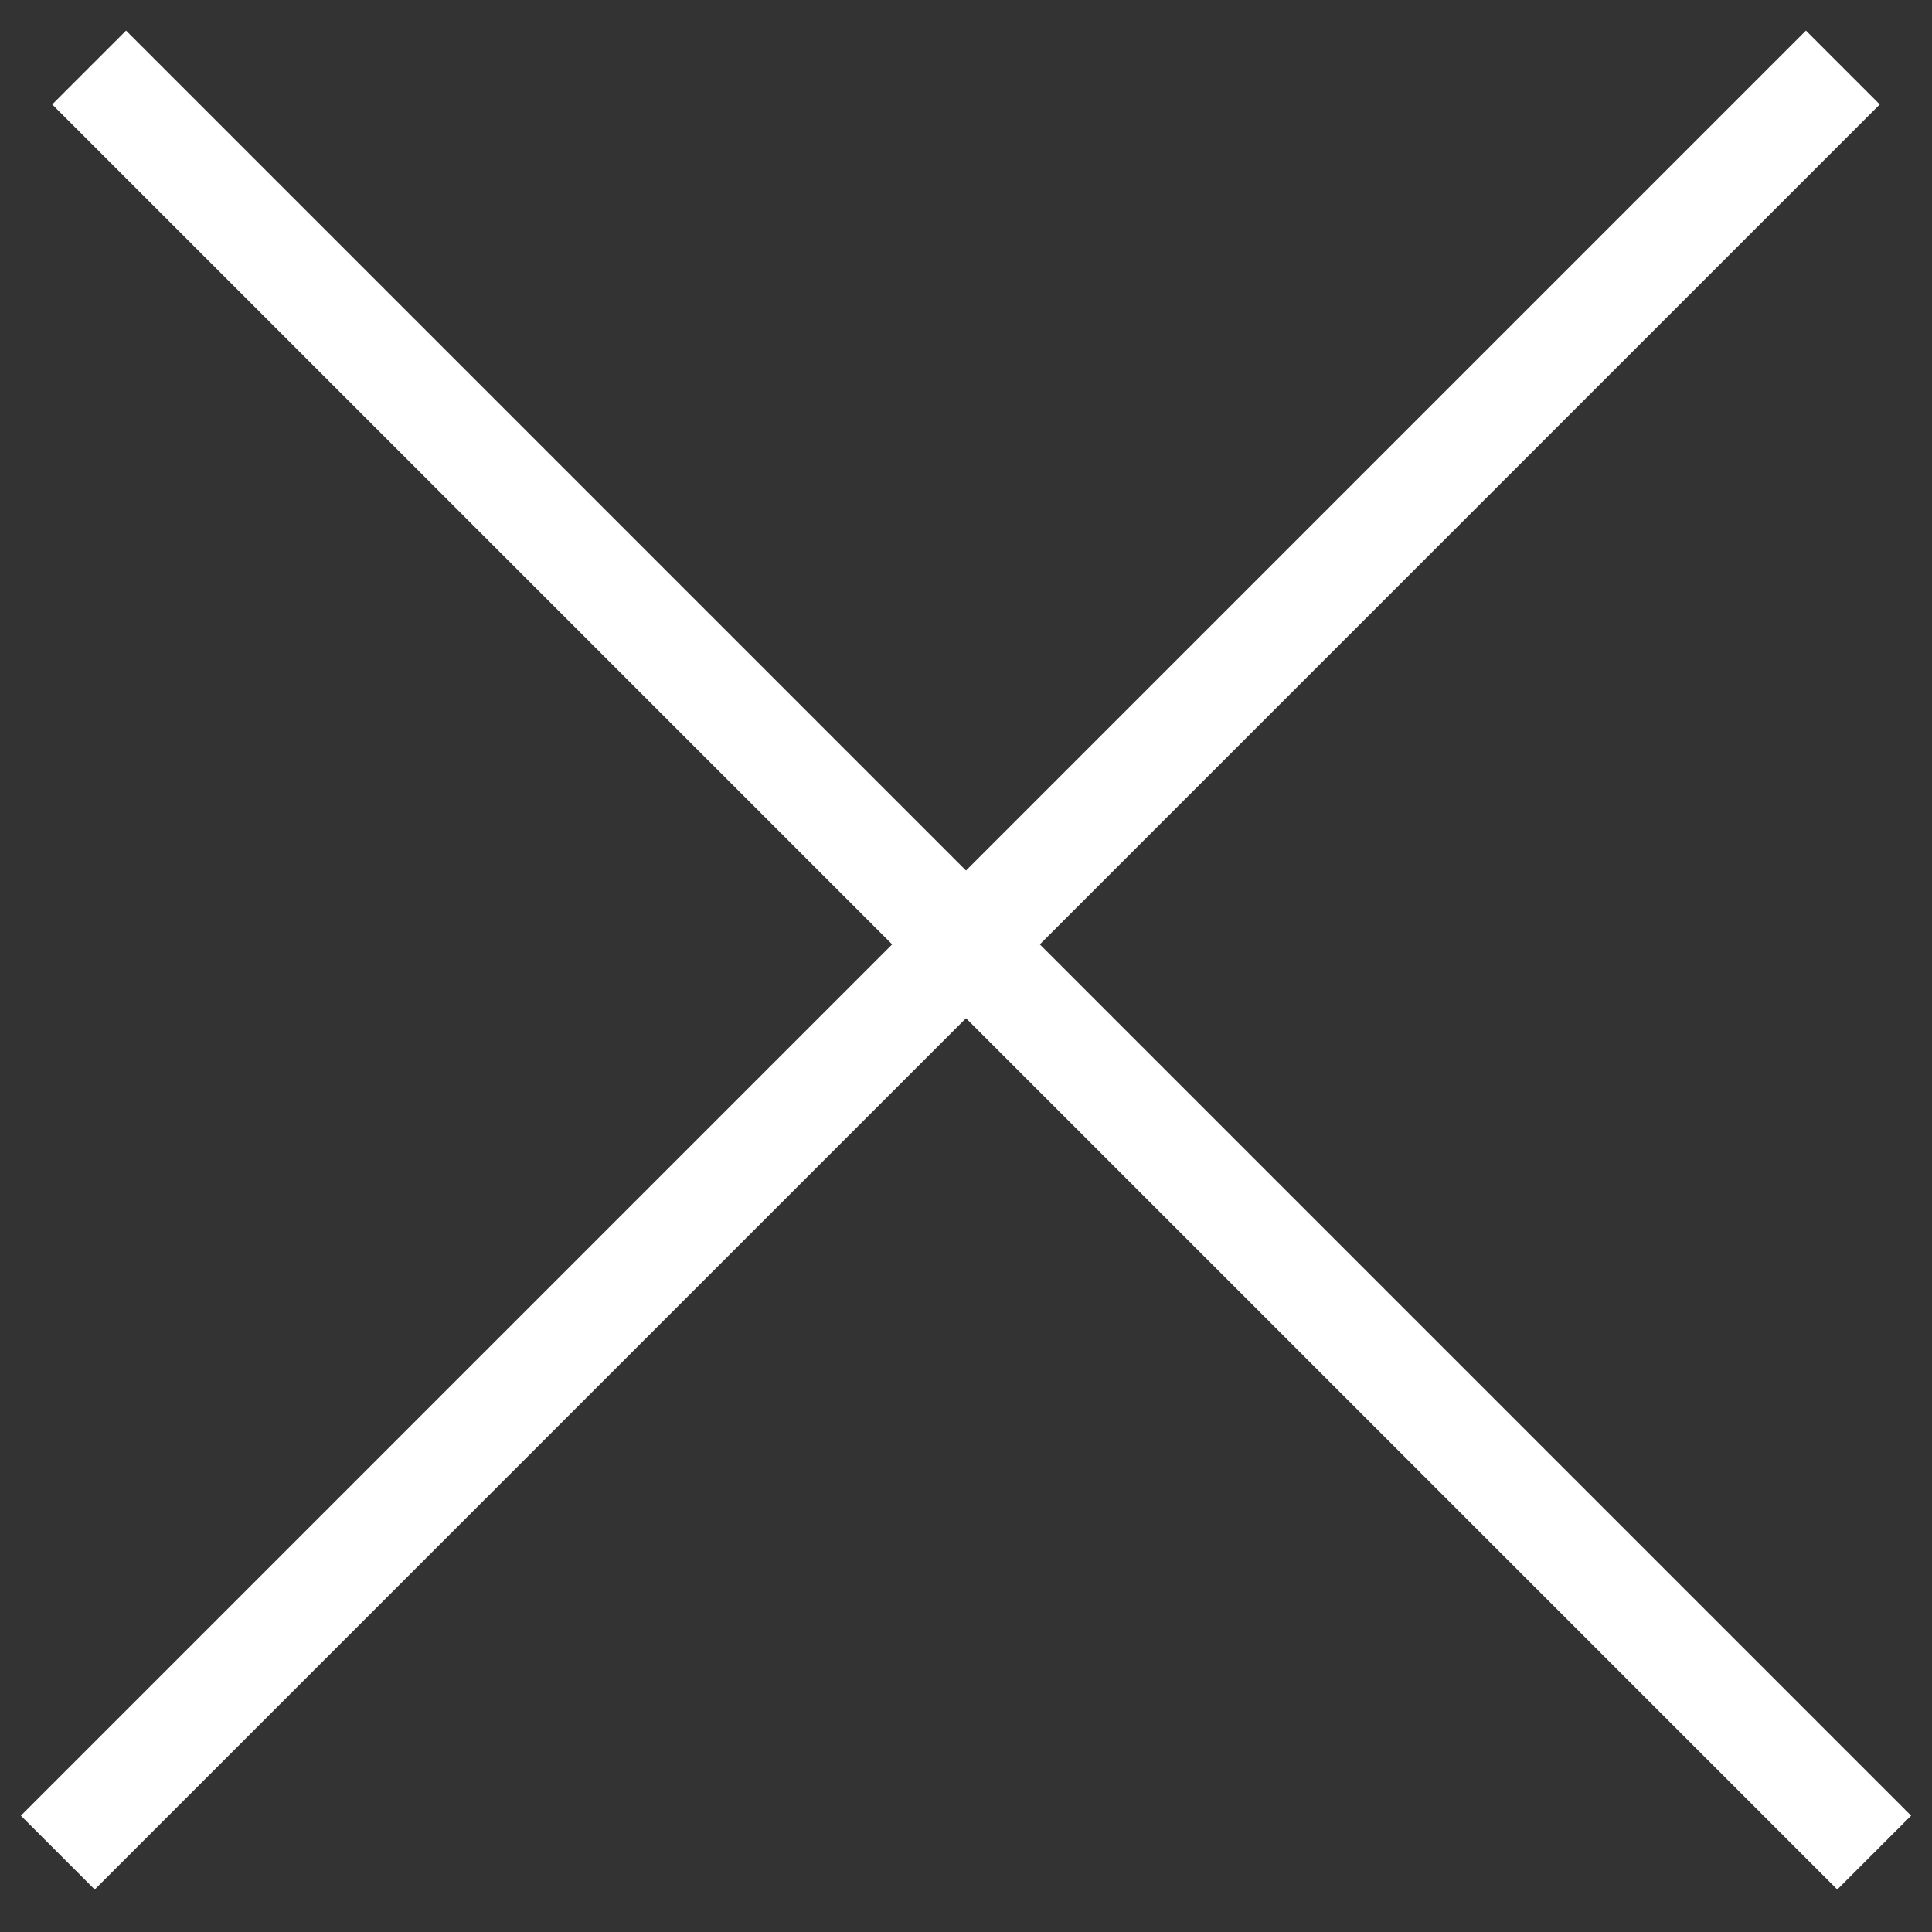
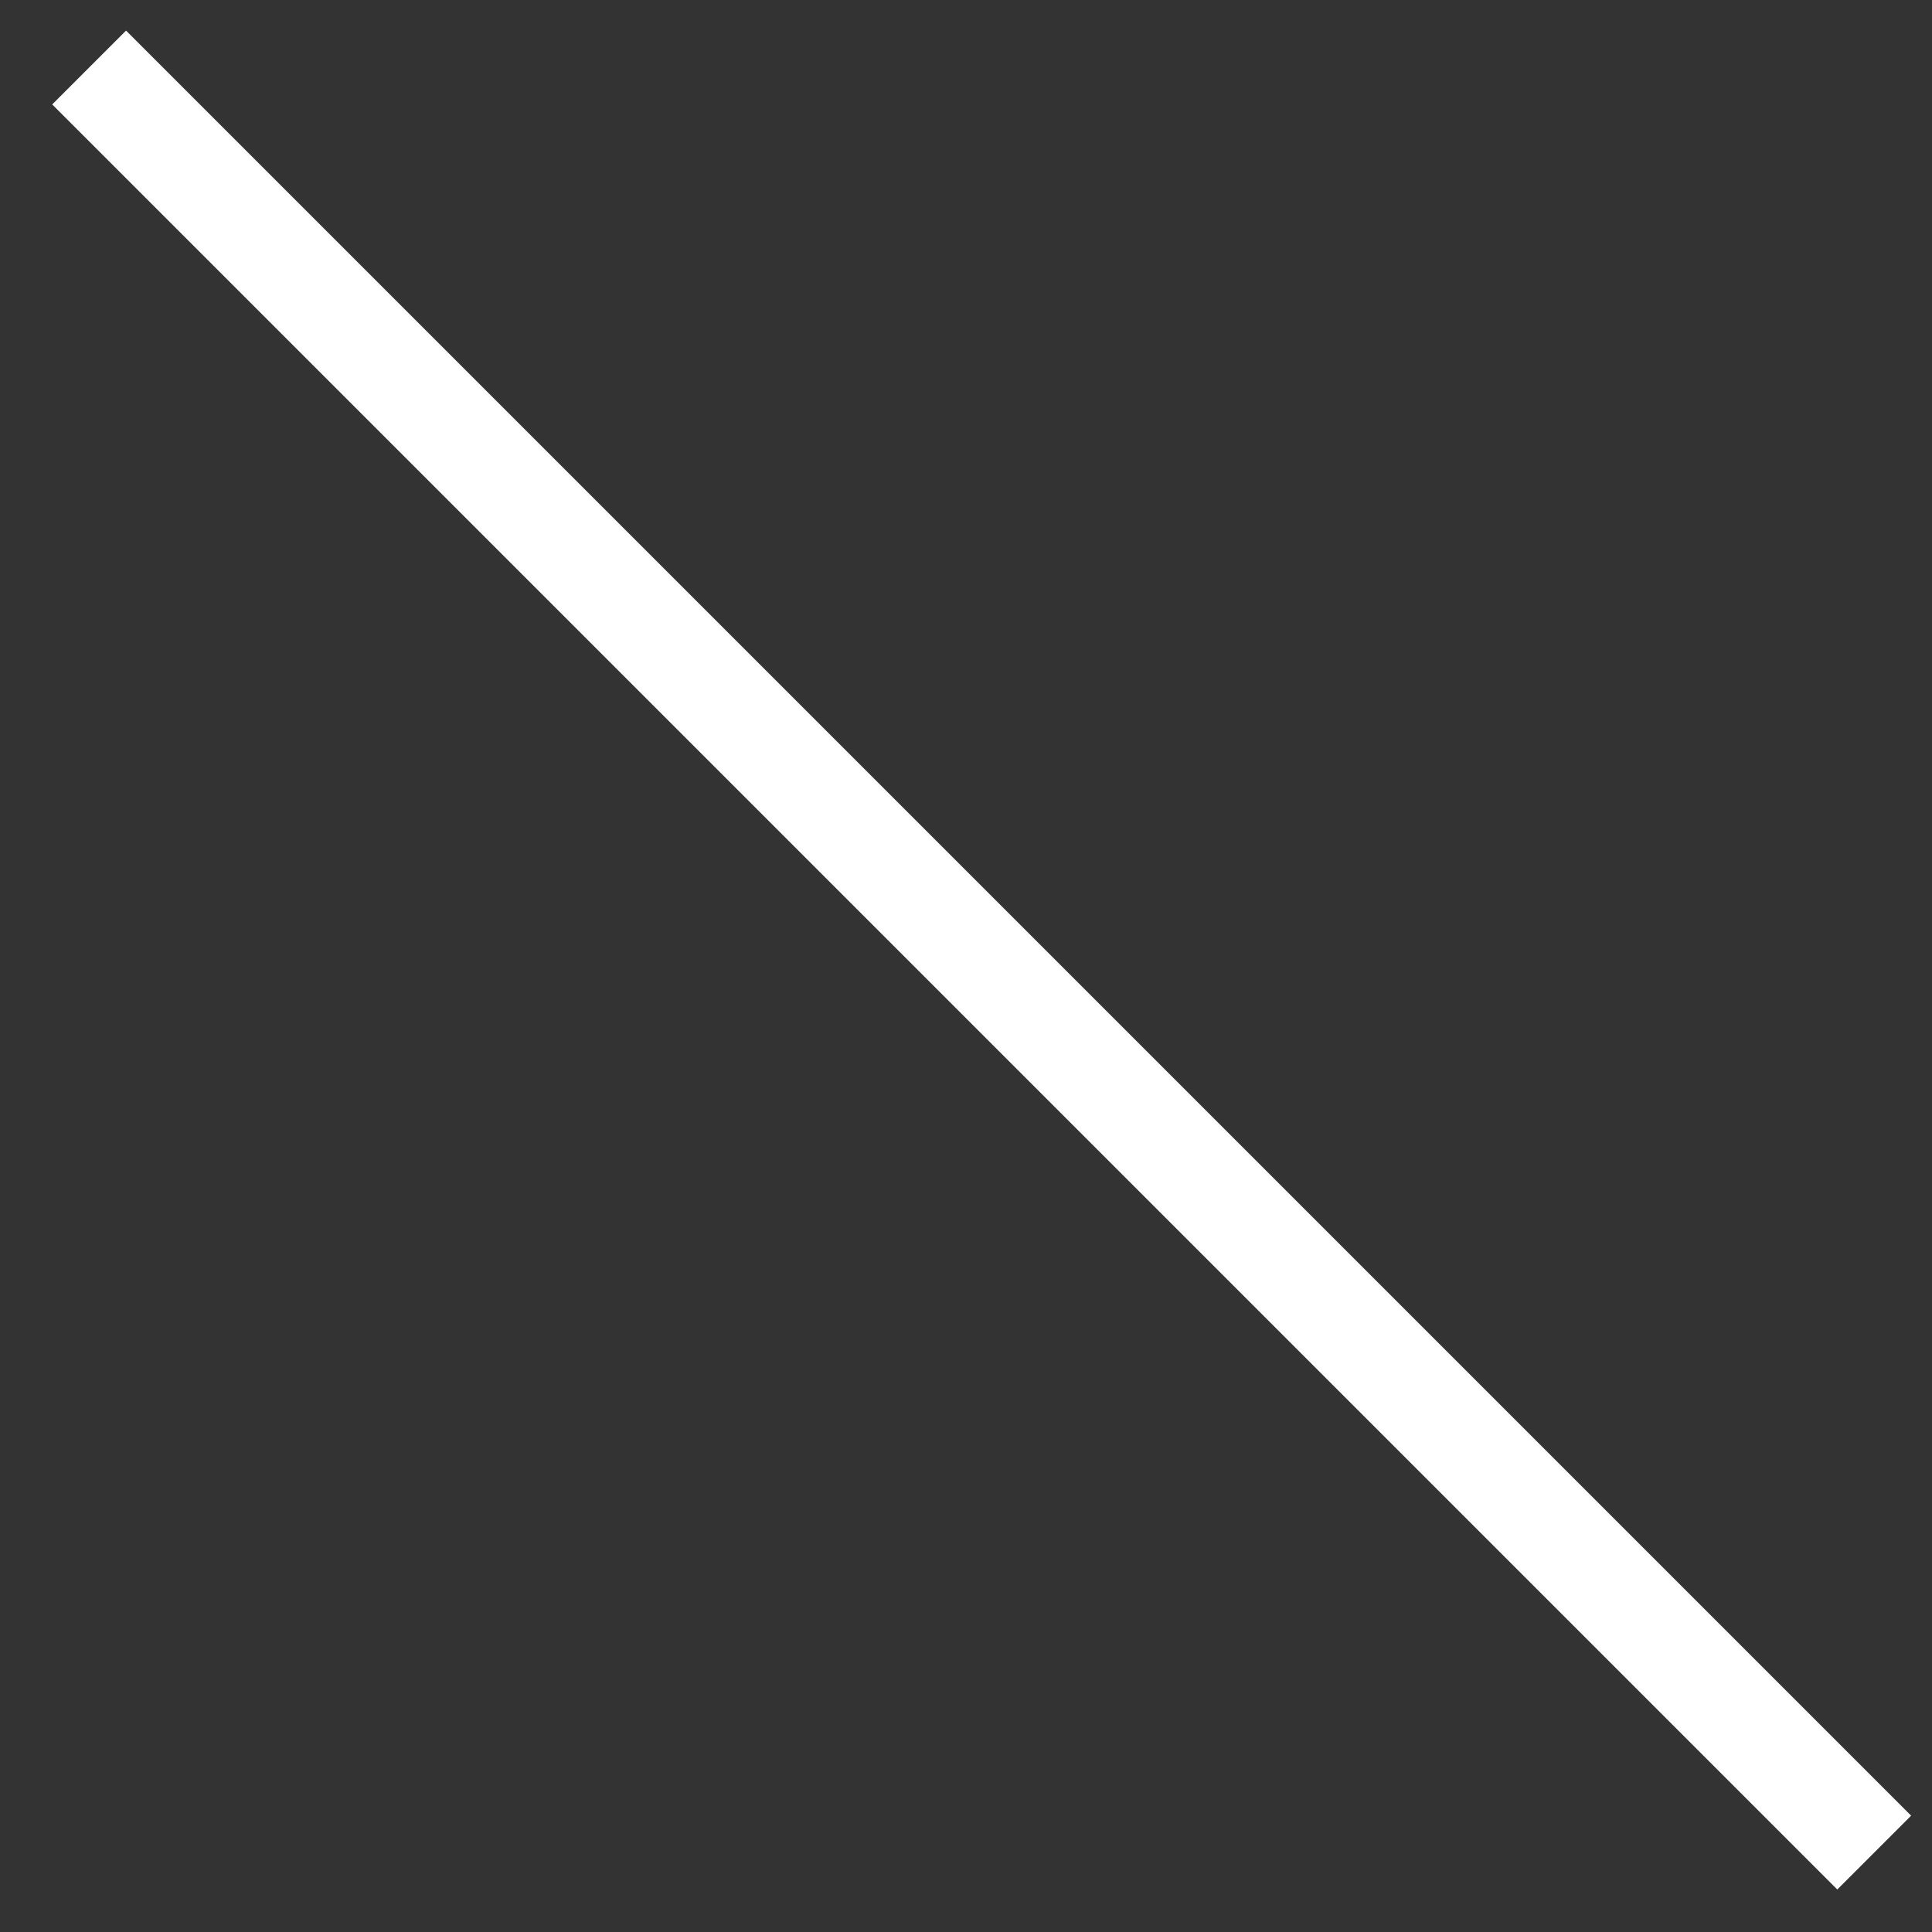
<svg xmlns="http://www.w3.org/2000/svg" width="37" height="37" viewBox="0 0 37 37" fill="none">
  <rect x="0" y="0" width="37" height="37" fill="#333333" stroke="none" />
-   <line x1="1.107" y1="35.479" x2="35.293" y2="1.293" stroke="white" stroke-width="2" />
  <line x1="1.707" y1="1.293" x2="35.893" y2="35.479" stroke="white" stroke-width="2" />
</svg>